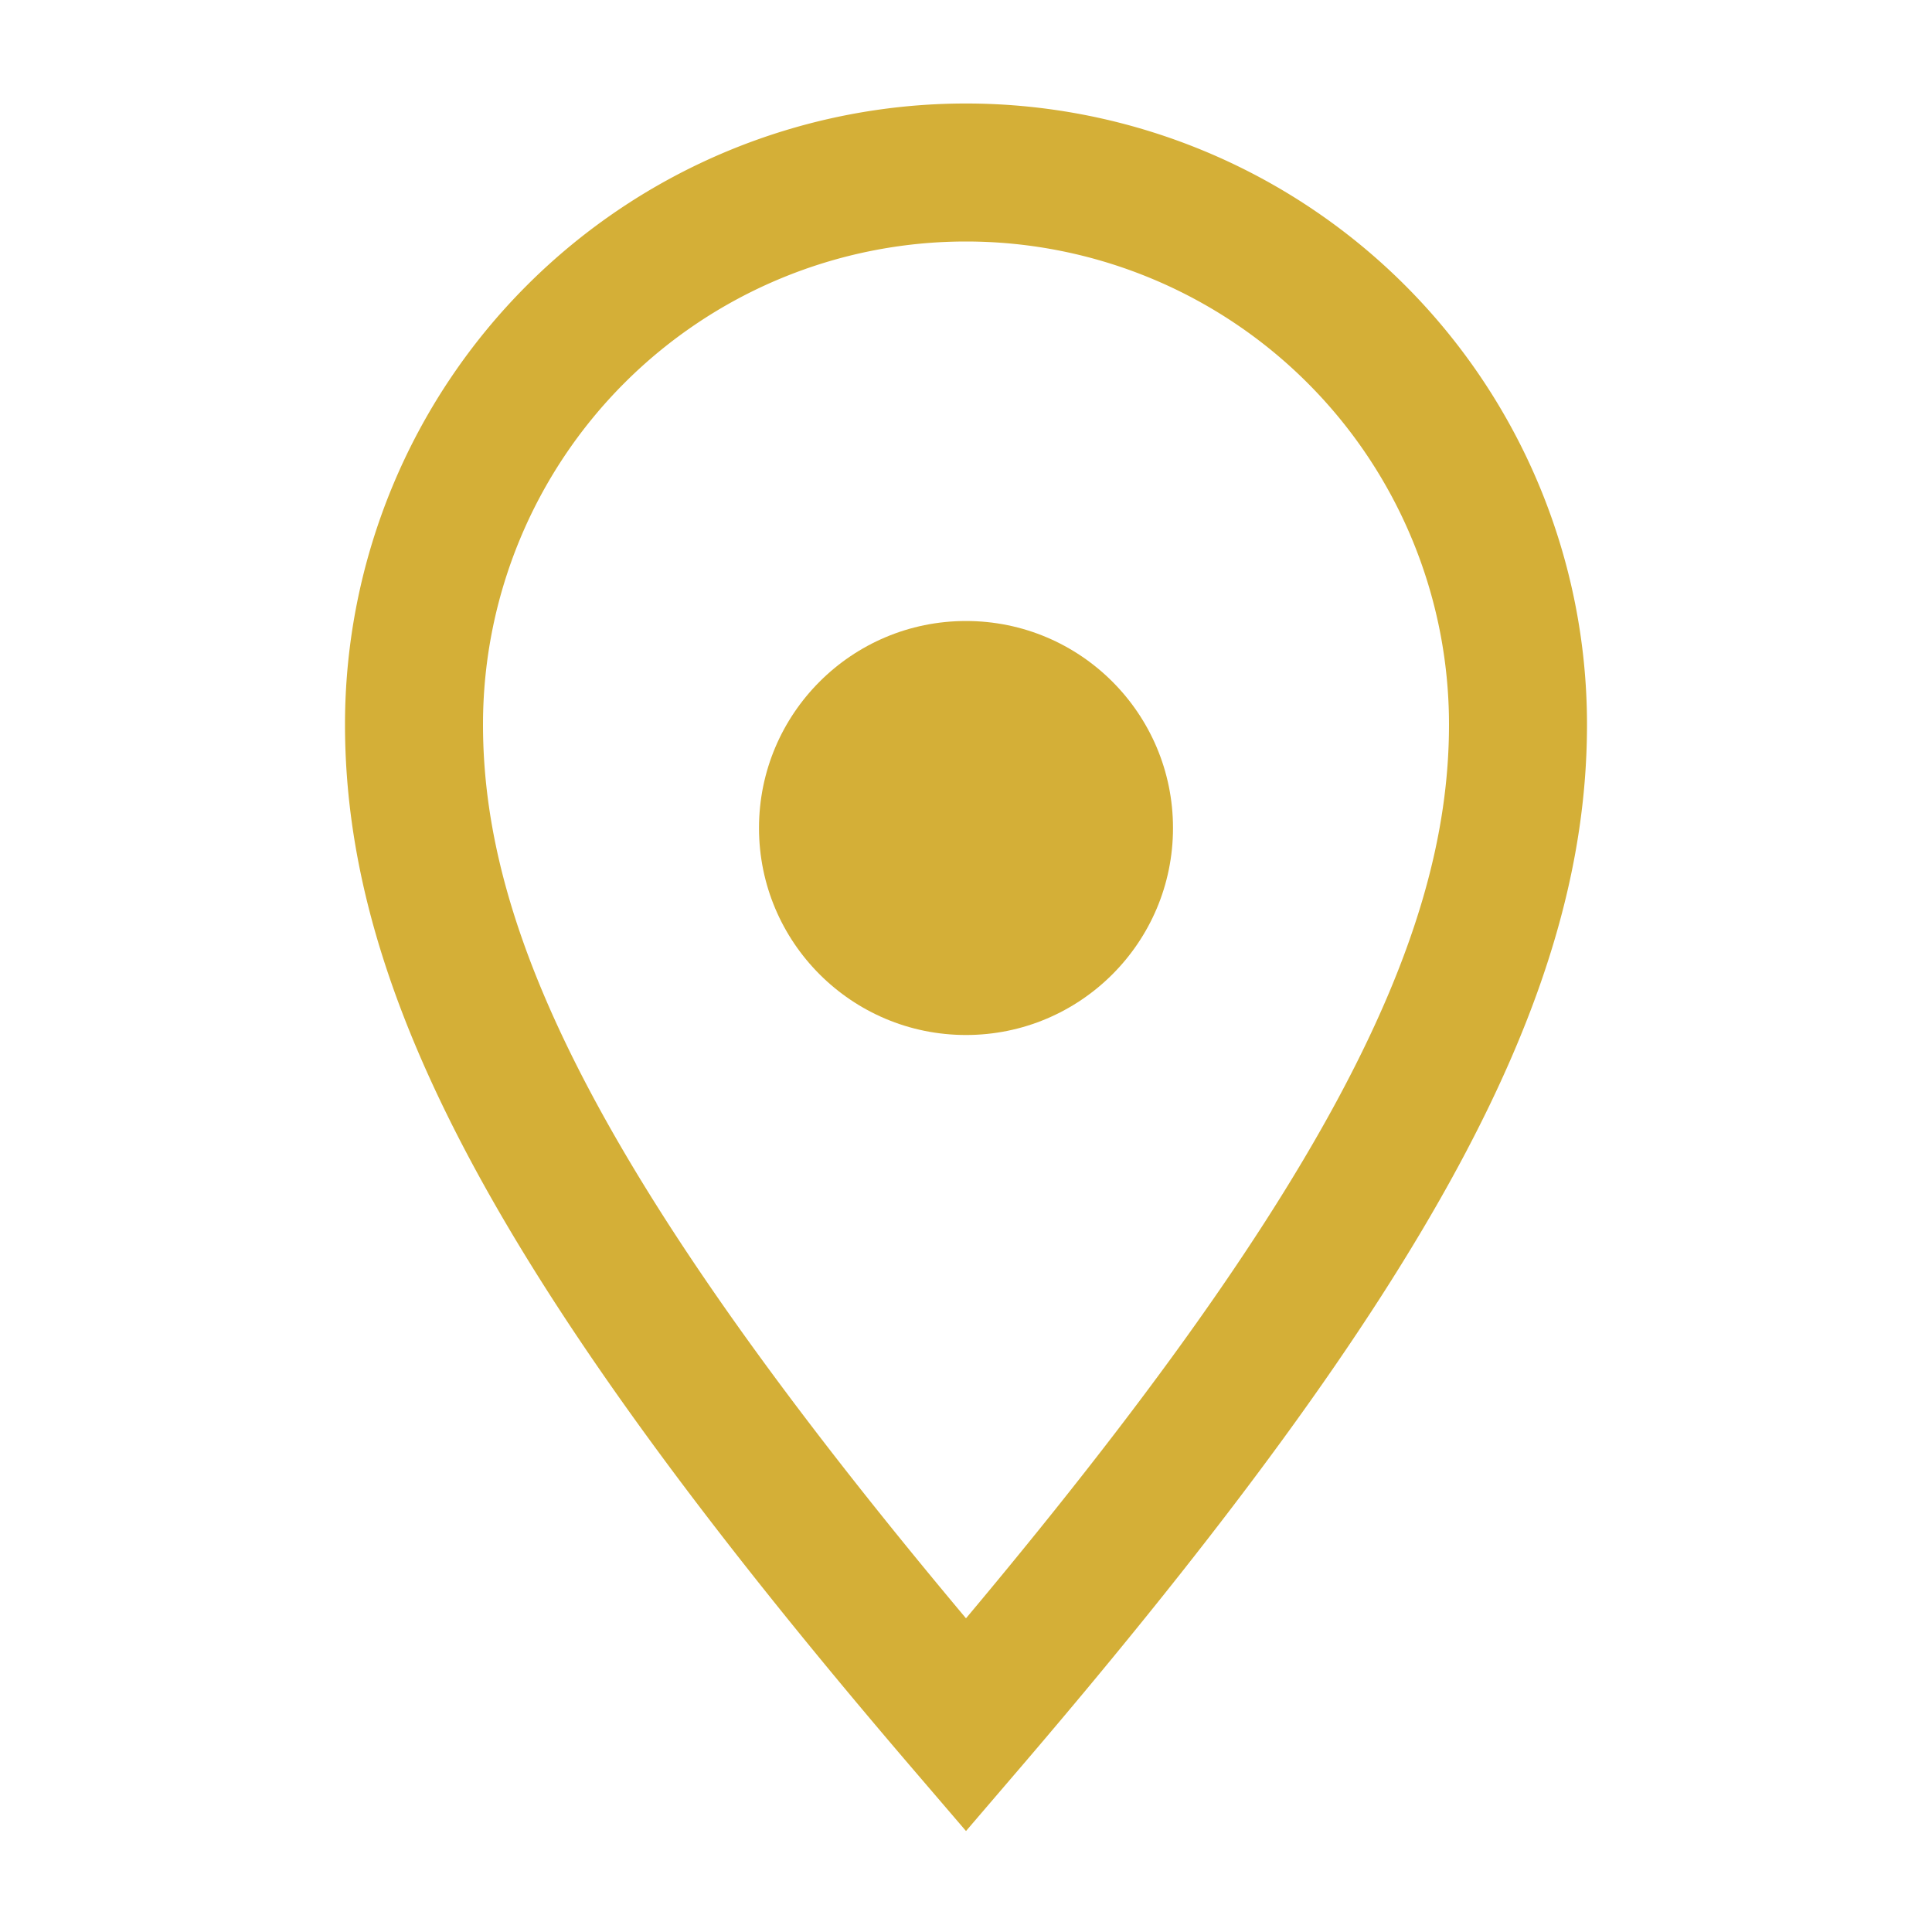
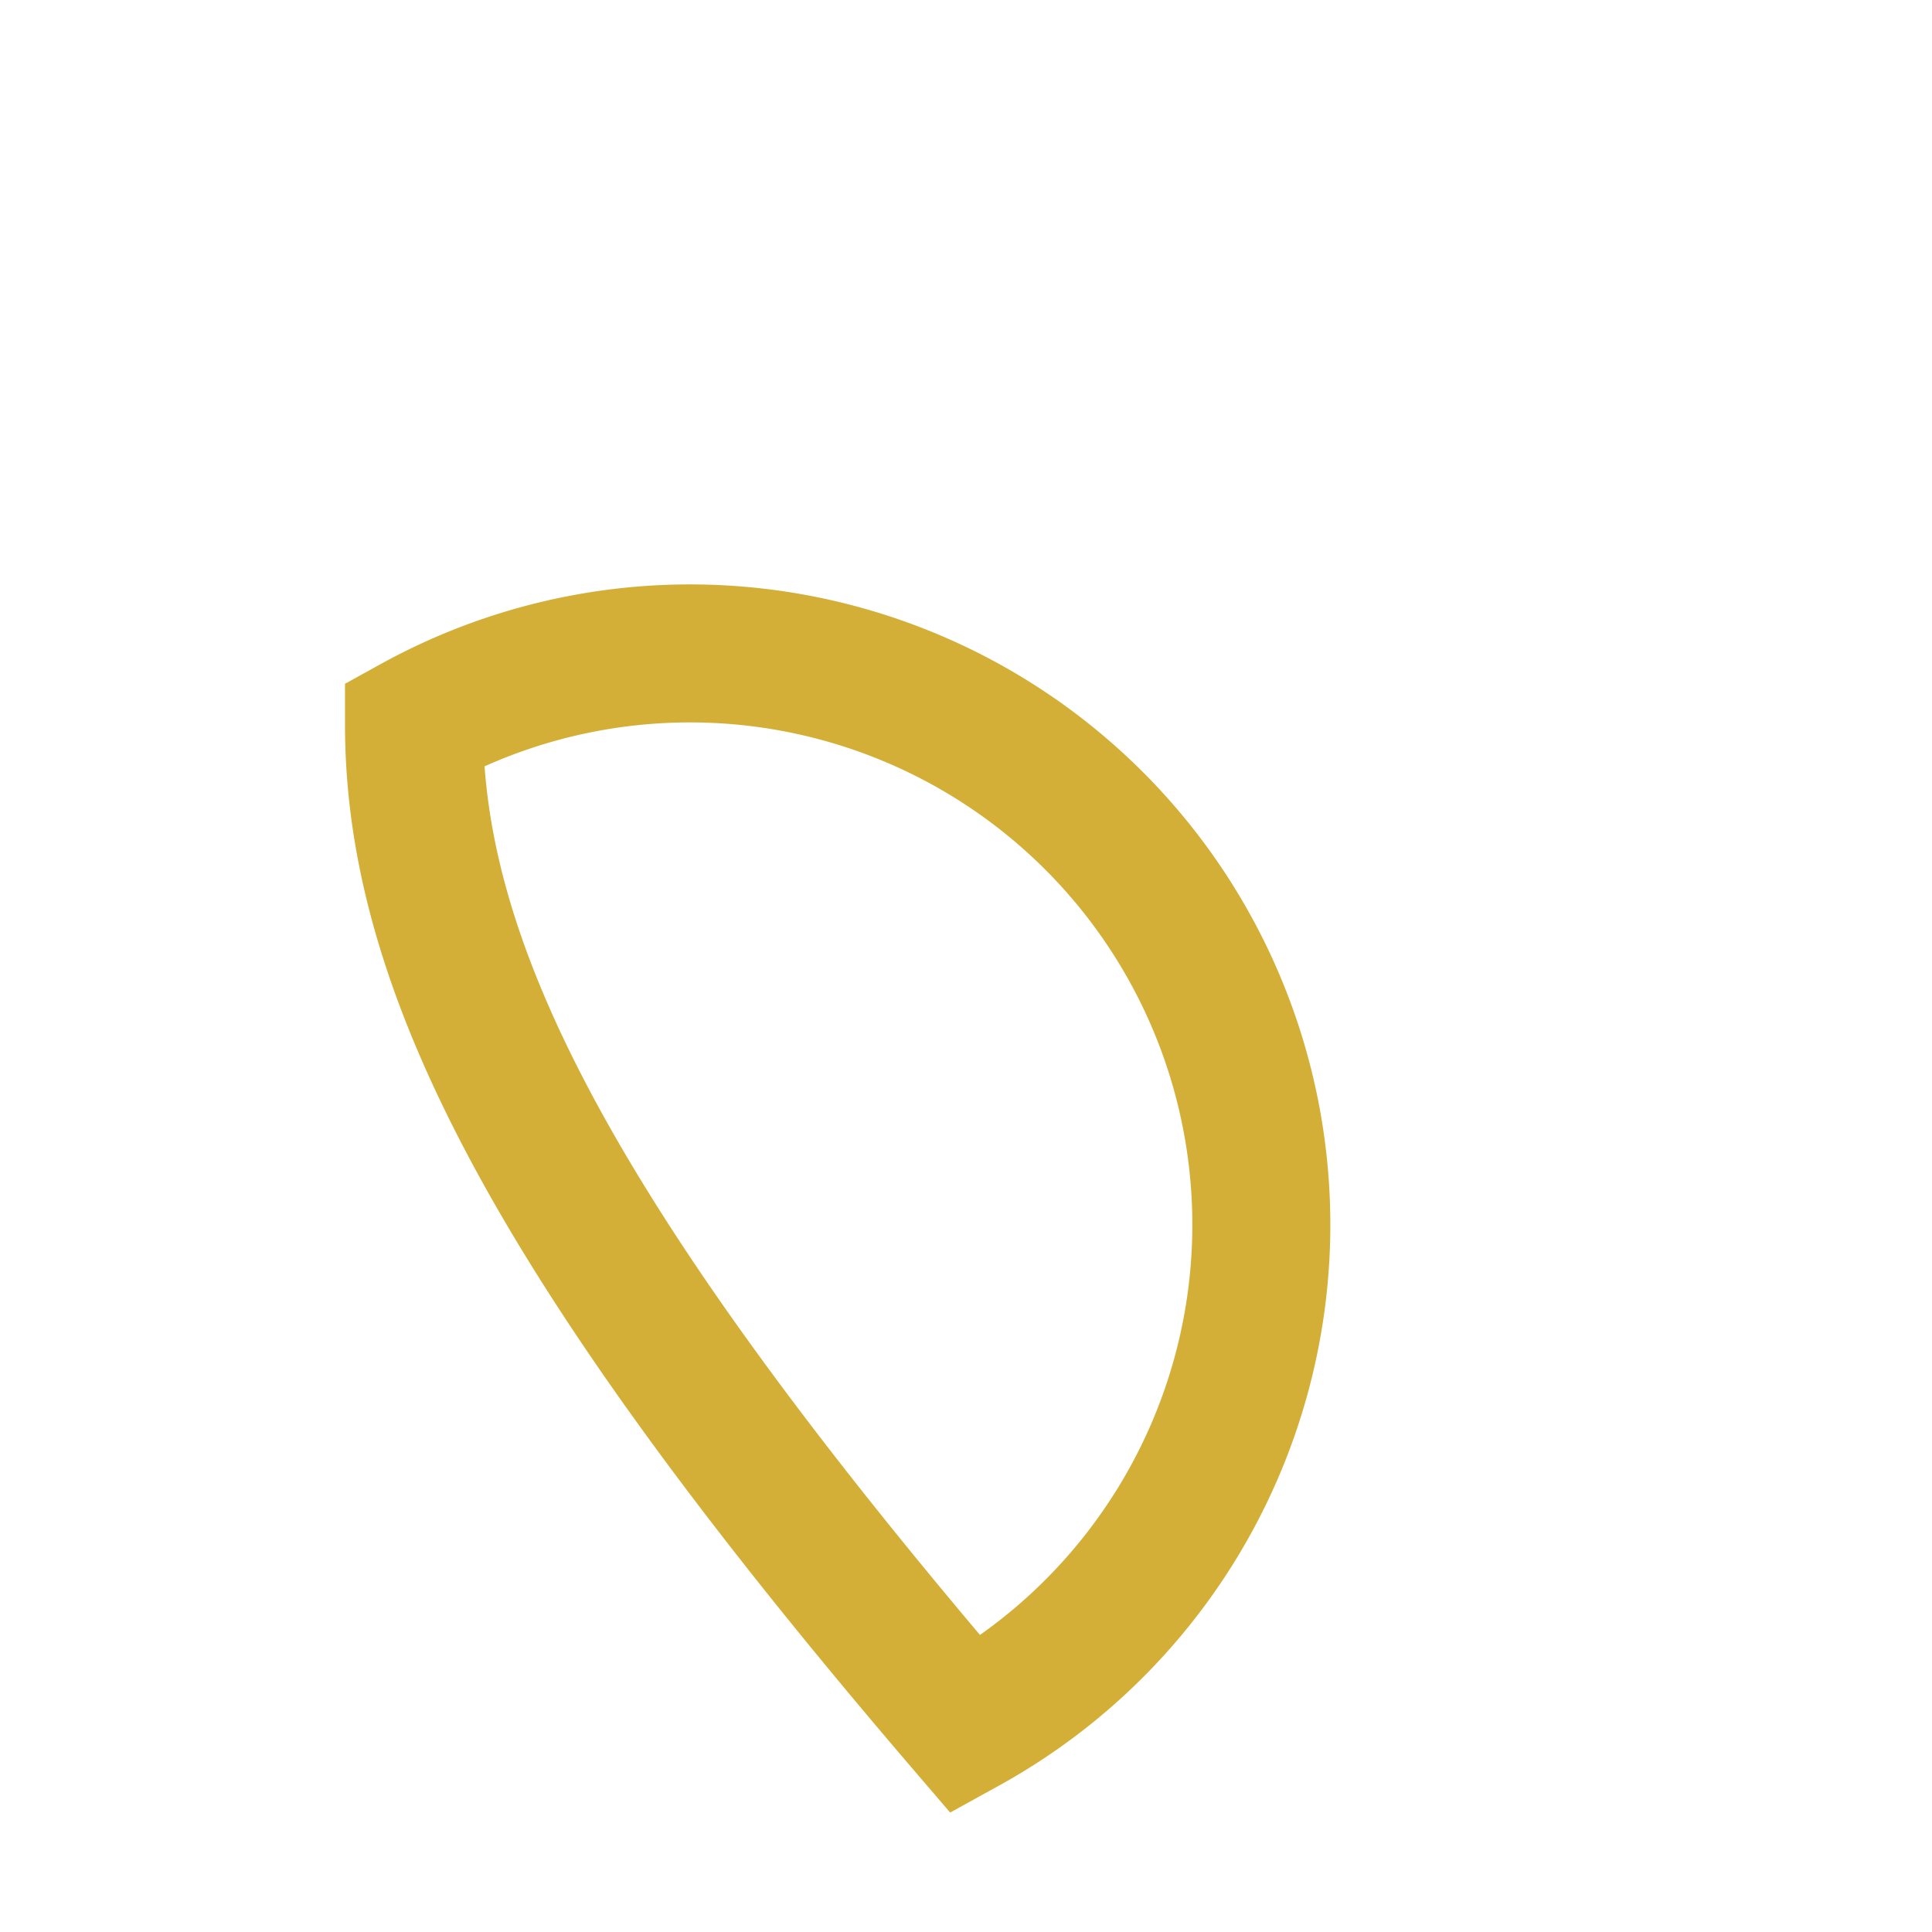
<svg xmlns="http://www.w3.org/2000/svg" width="28" height="28" viewBox="0 0 28 28">
-   <path d="M14 25c6-7 8-11 8-14.5A8 8 0 0 0 6 10.5C6 14 8 18 14 25z" fill="none" stroke="#D4AF37" stroke-width="2" />
-   <circle cx="14" cy="12" r="3" fill="#D4AF37" />
+   <path d="M14 25A8 8 0 0 0 6 10.5C6 14 8 18 14 25z" fill="none" stroke="#D4AF37" stroke-width="2" />
</svg>